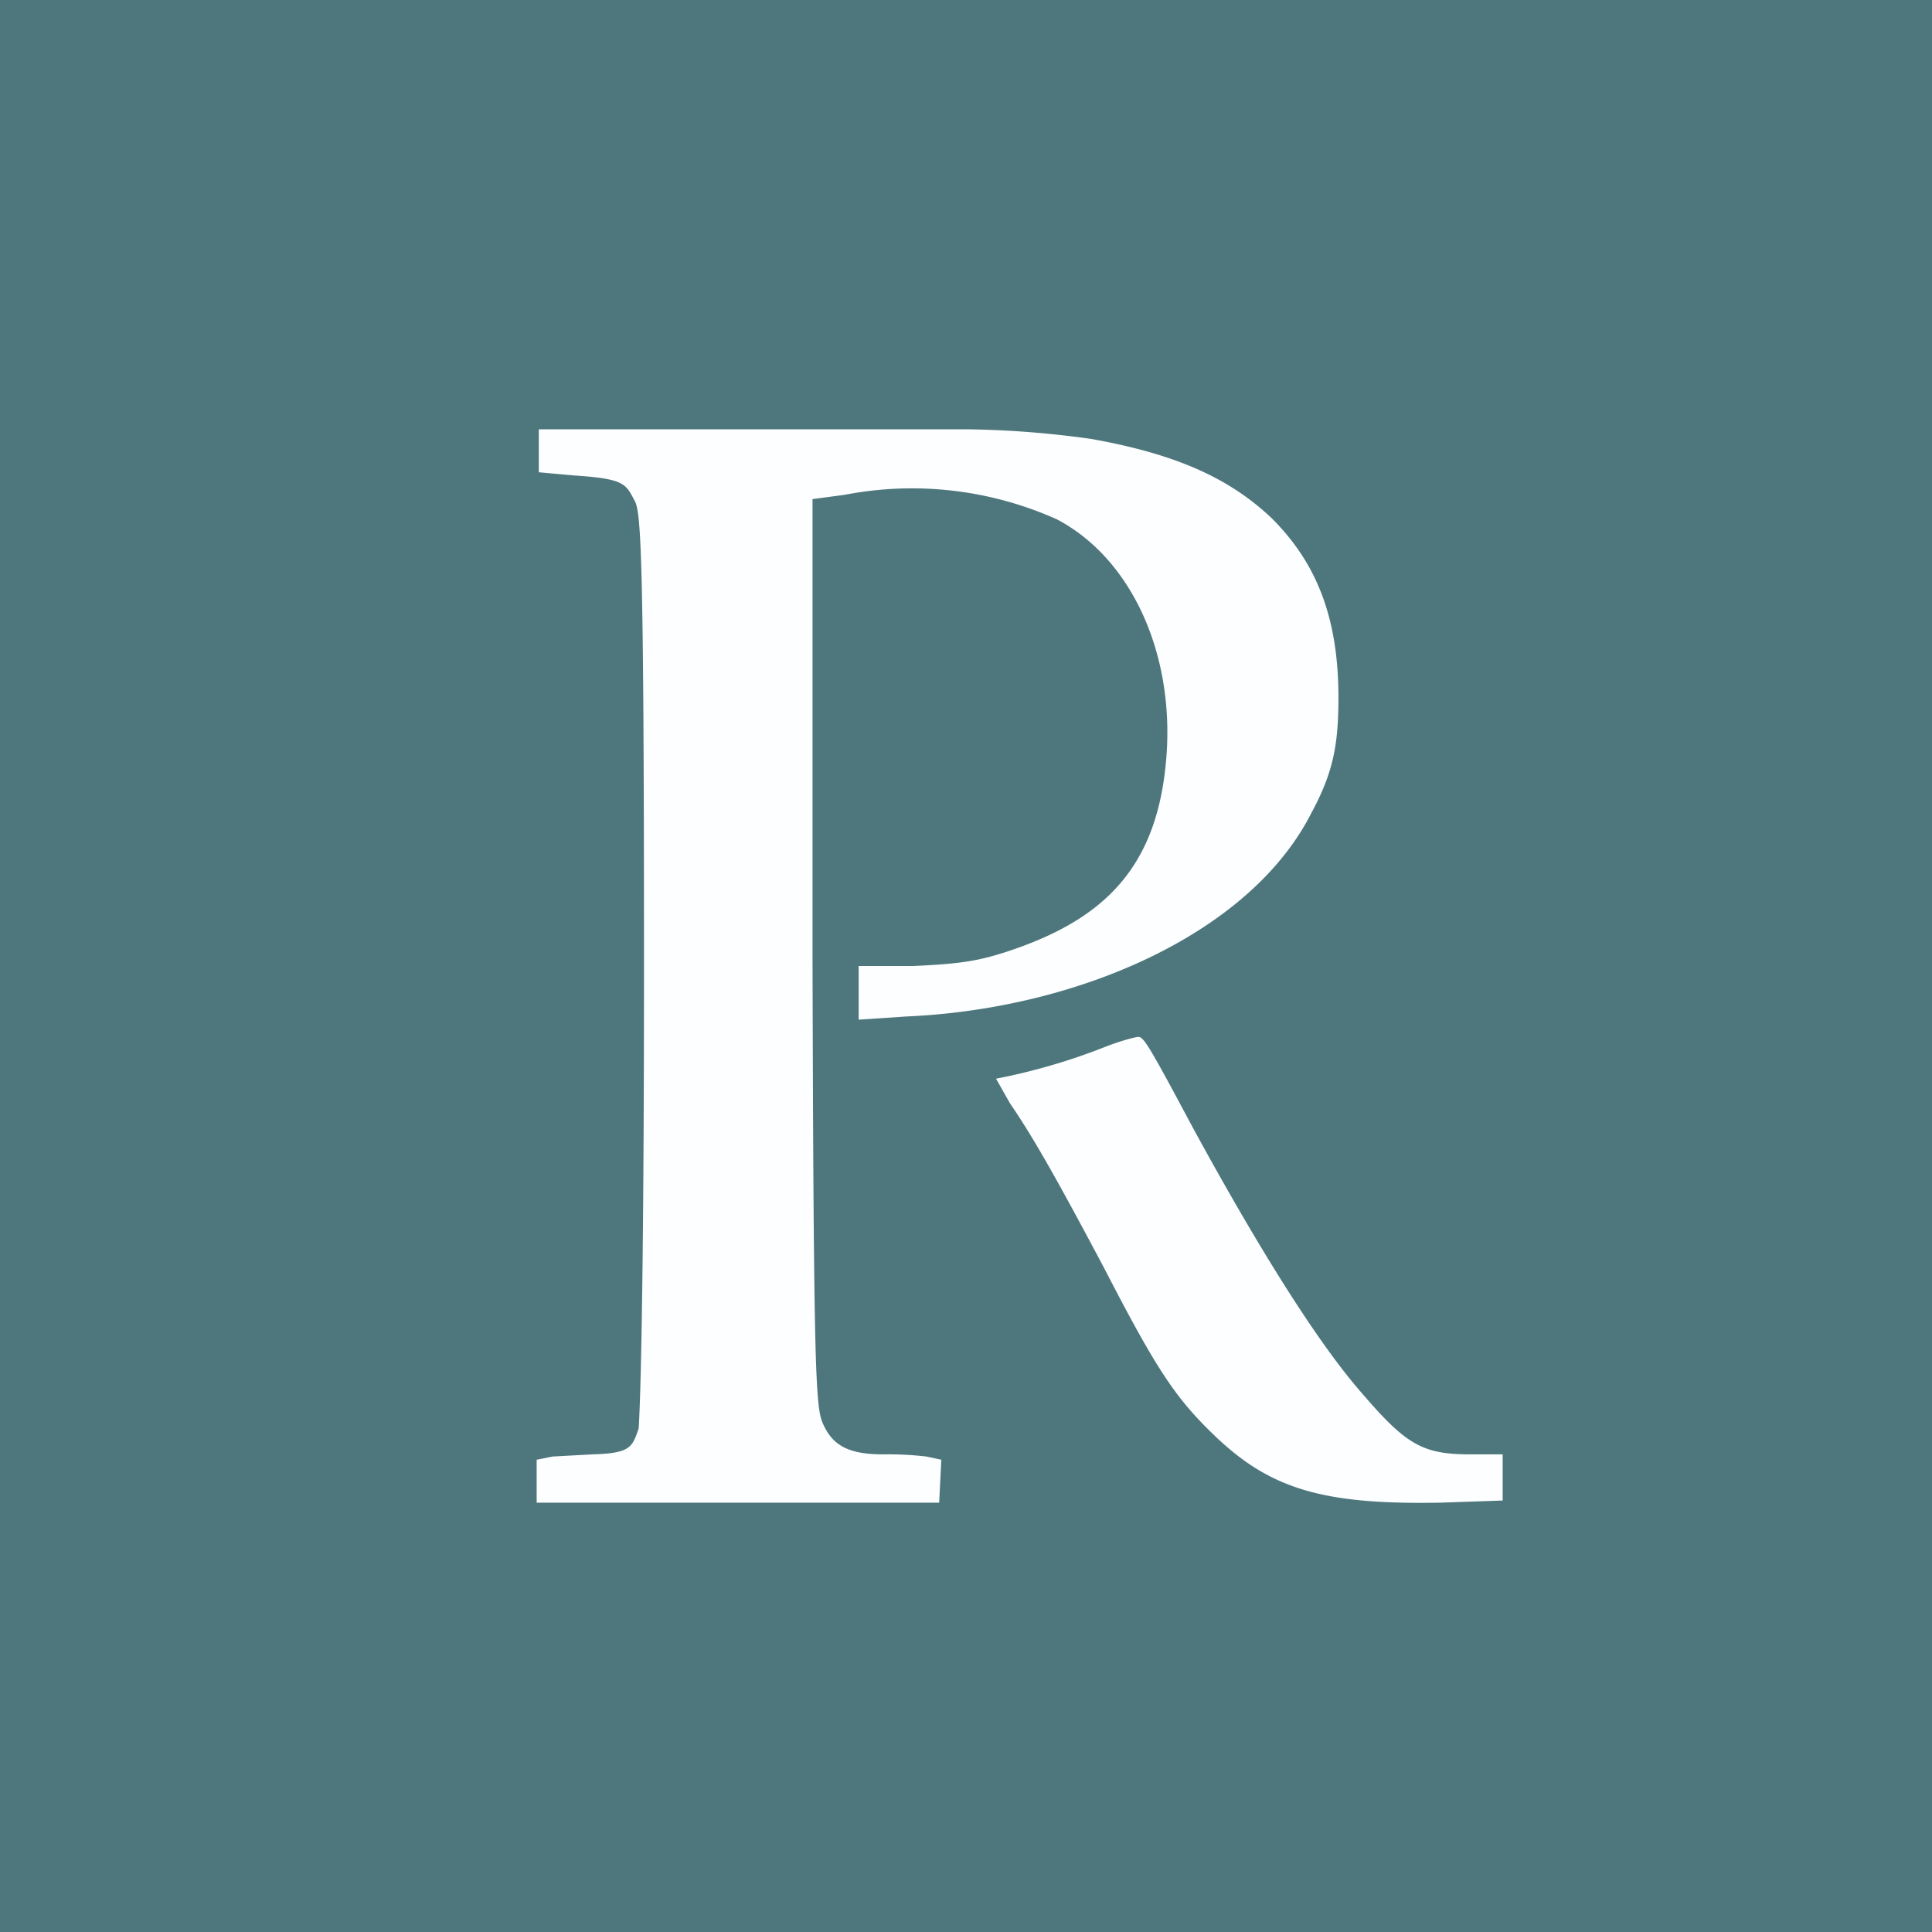
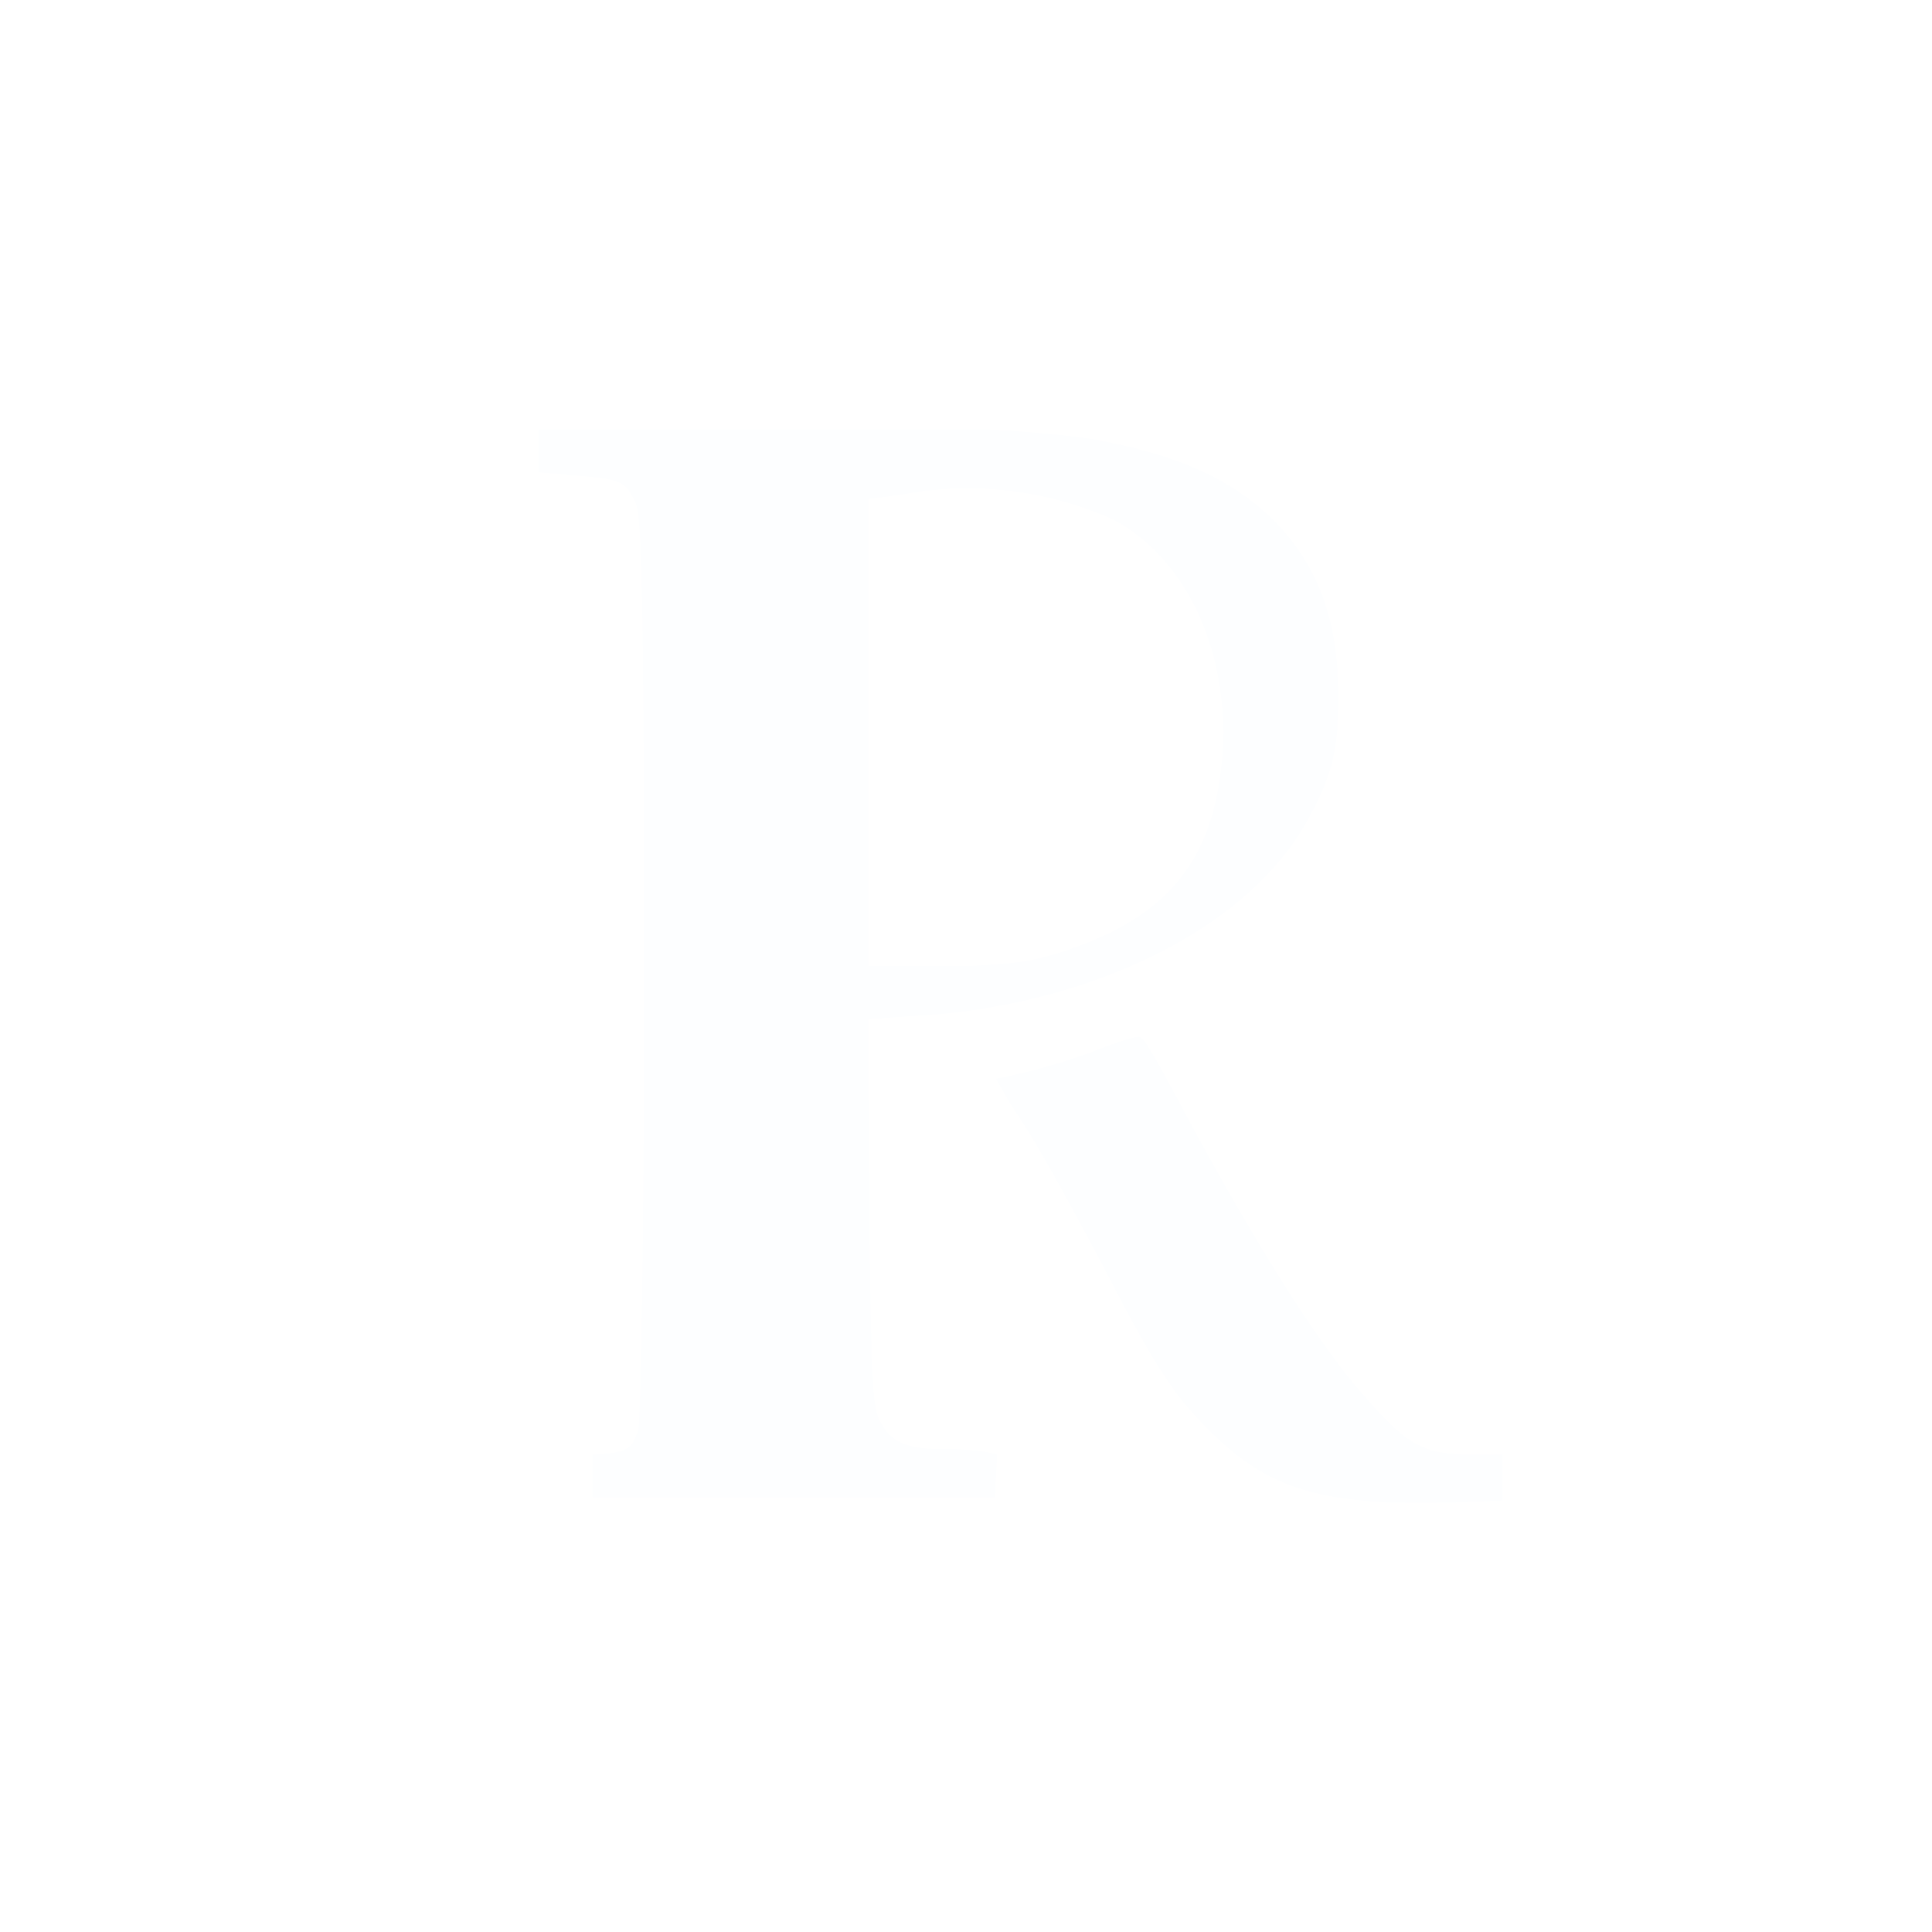
<svg xmlns="http://www.w3.org/2000/svg" width="18" height="18" viewBox="0 0 18 18">
-   <path fill="#4E777D" d="M0 0h18v18H0z" />
-   <path d="M5.02 4v.4l.33.03c.47.03.48.08.56.23.06.1.09.4.09 4.3 0 3.32-.04 4.23-.05 4.35-.06.17-.07.23-.43.24l-.37.02-.15.03v.4h3.75l.01-.2.01-.2-.14-.03a3.1 3.1 0 0 0-.4-.02c-.32 0-.47-.08-.56-.28-.07-.15-.09-.39-.1-4.39V4.65l.3-.04a3.3 3.3 0 0 1 1.98.23c.68.36 1.08 1.22 1.02 2.17-.07 1.07-.58 1.56-1.5 1.86-.25.08-.41.11-.86.13H8v.5l.45-.03c1.59-.07 3.2-.77 3.77-1.9.2-.37.25-.63.25-1.07 0-.74-.2-1.25-.62-1.67-.4-.38-.9-.6-1.68-.74A9.03 9.03 0 0 0 9.03 4h-4Zm5.26 5.76a5.73 5.73 0 0 1-1 .29l.13.23c.22.32.45.73.88 1.54.47.91.65 1.19 1 1.53.53.52 1.02.67 2.13.65l.58-.02v-.43h-.3c-.45 0-.6-.09-1.02-.58-.41-.47-.96-1.35-1.57-2.47-.4-.75-.45-.83-.5-.84-.03 0-.18.04-.33.1Z" fill="#FDFEFF" />
+   <path d="M5.02 4v.4l.33.03c.47.03.48.08.56.23.06.1.09.4.09 4.3 0 3.32-.04 4.23-.05 4.35-.06.17-.07.23-.43.24v.4h3.75l.01-.2.01-.2-.14-.03a3.1 3.1 0 0 0-.4-.02c-.32 0-.47-.08-.56-.28-.07-.15-.09-.39-.1-4.39V4.65l.3-.04a3.3 3.3 0 0 1 1.98.23c.68.36 1.08 1.22 1.02 2.17-.07 1.07-.58 1.56-1.5 1.86-.25.08-.41.11-.86.13H8v.5l.45-.03c1.59-.07 3.2-.77 3.77-1.9.2-.37.25-.63.25-1.07 0-.74-.2-1.25-.62-1.67-.4-.38-.9-.6-1.68-.74A9.03 9.03 0 0 0 9.03 4h-4Zm5.26 5.76a5.73 5.73 0 0 1-1 .29l.13.23c.22.32.45.73.88 1.54.47.91.65 1.19 1 1.53.53.52 1.02.67 2.13.65l.58-.02v-.43h-.3c-.45 0-.6-.09-1.02-.58-.41-.47-.96-1.35-1.57-2.47-.4-.75-.45-.83-.5-.84-.03 0-.18.04-.33.1Z" fill="#FDFEFF" />
</svg>